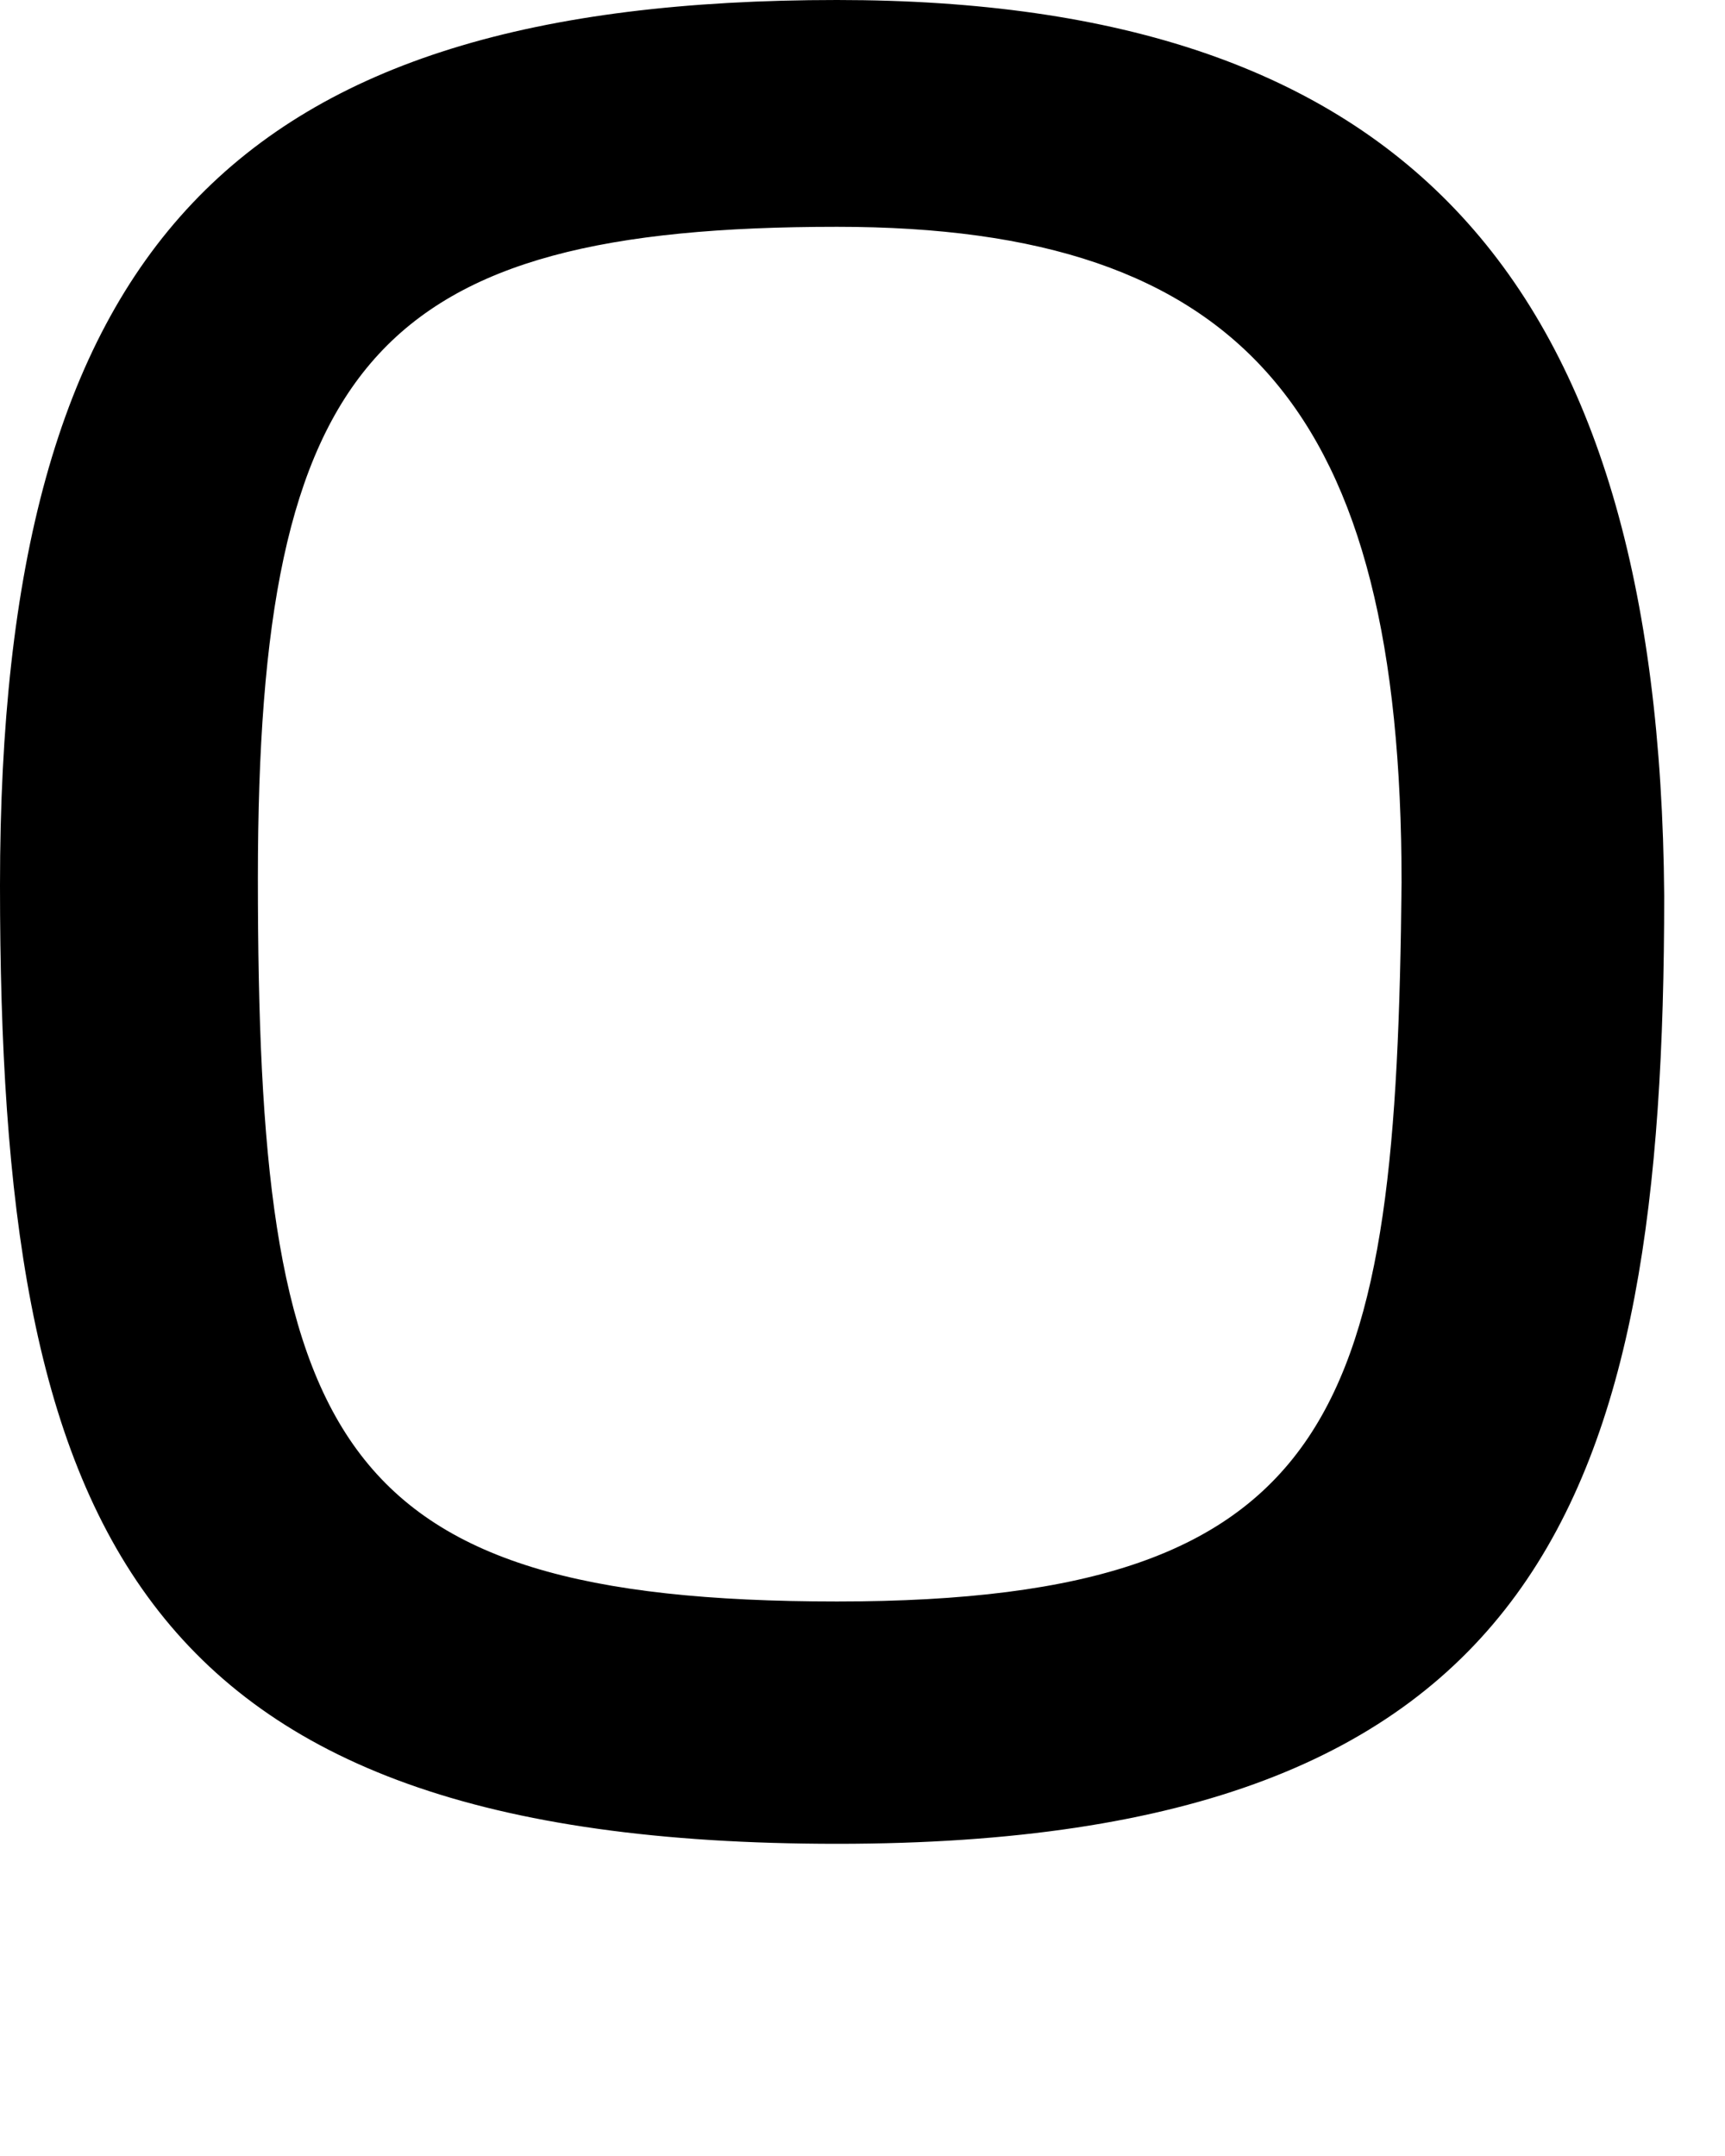
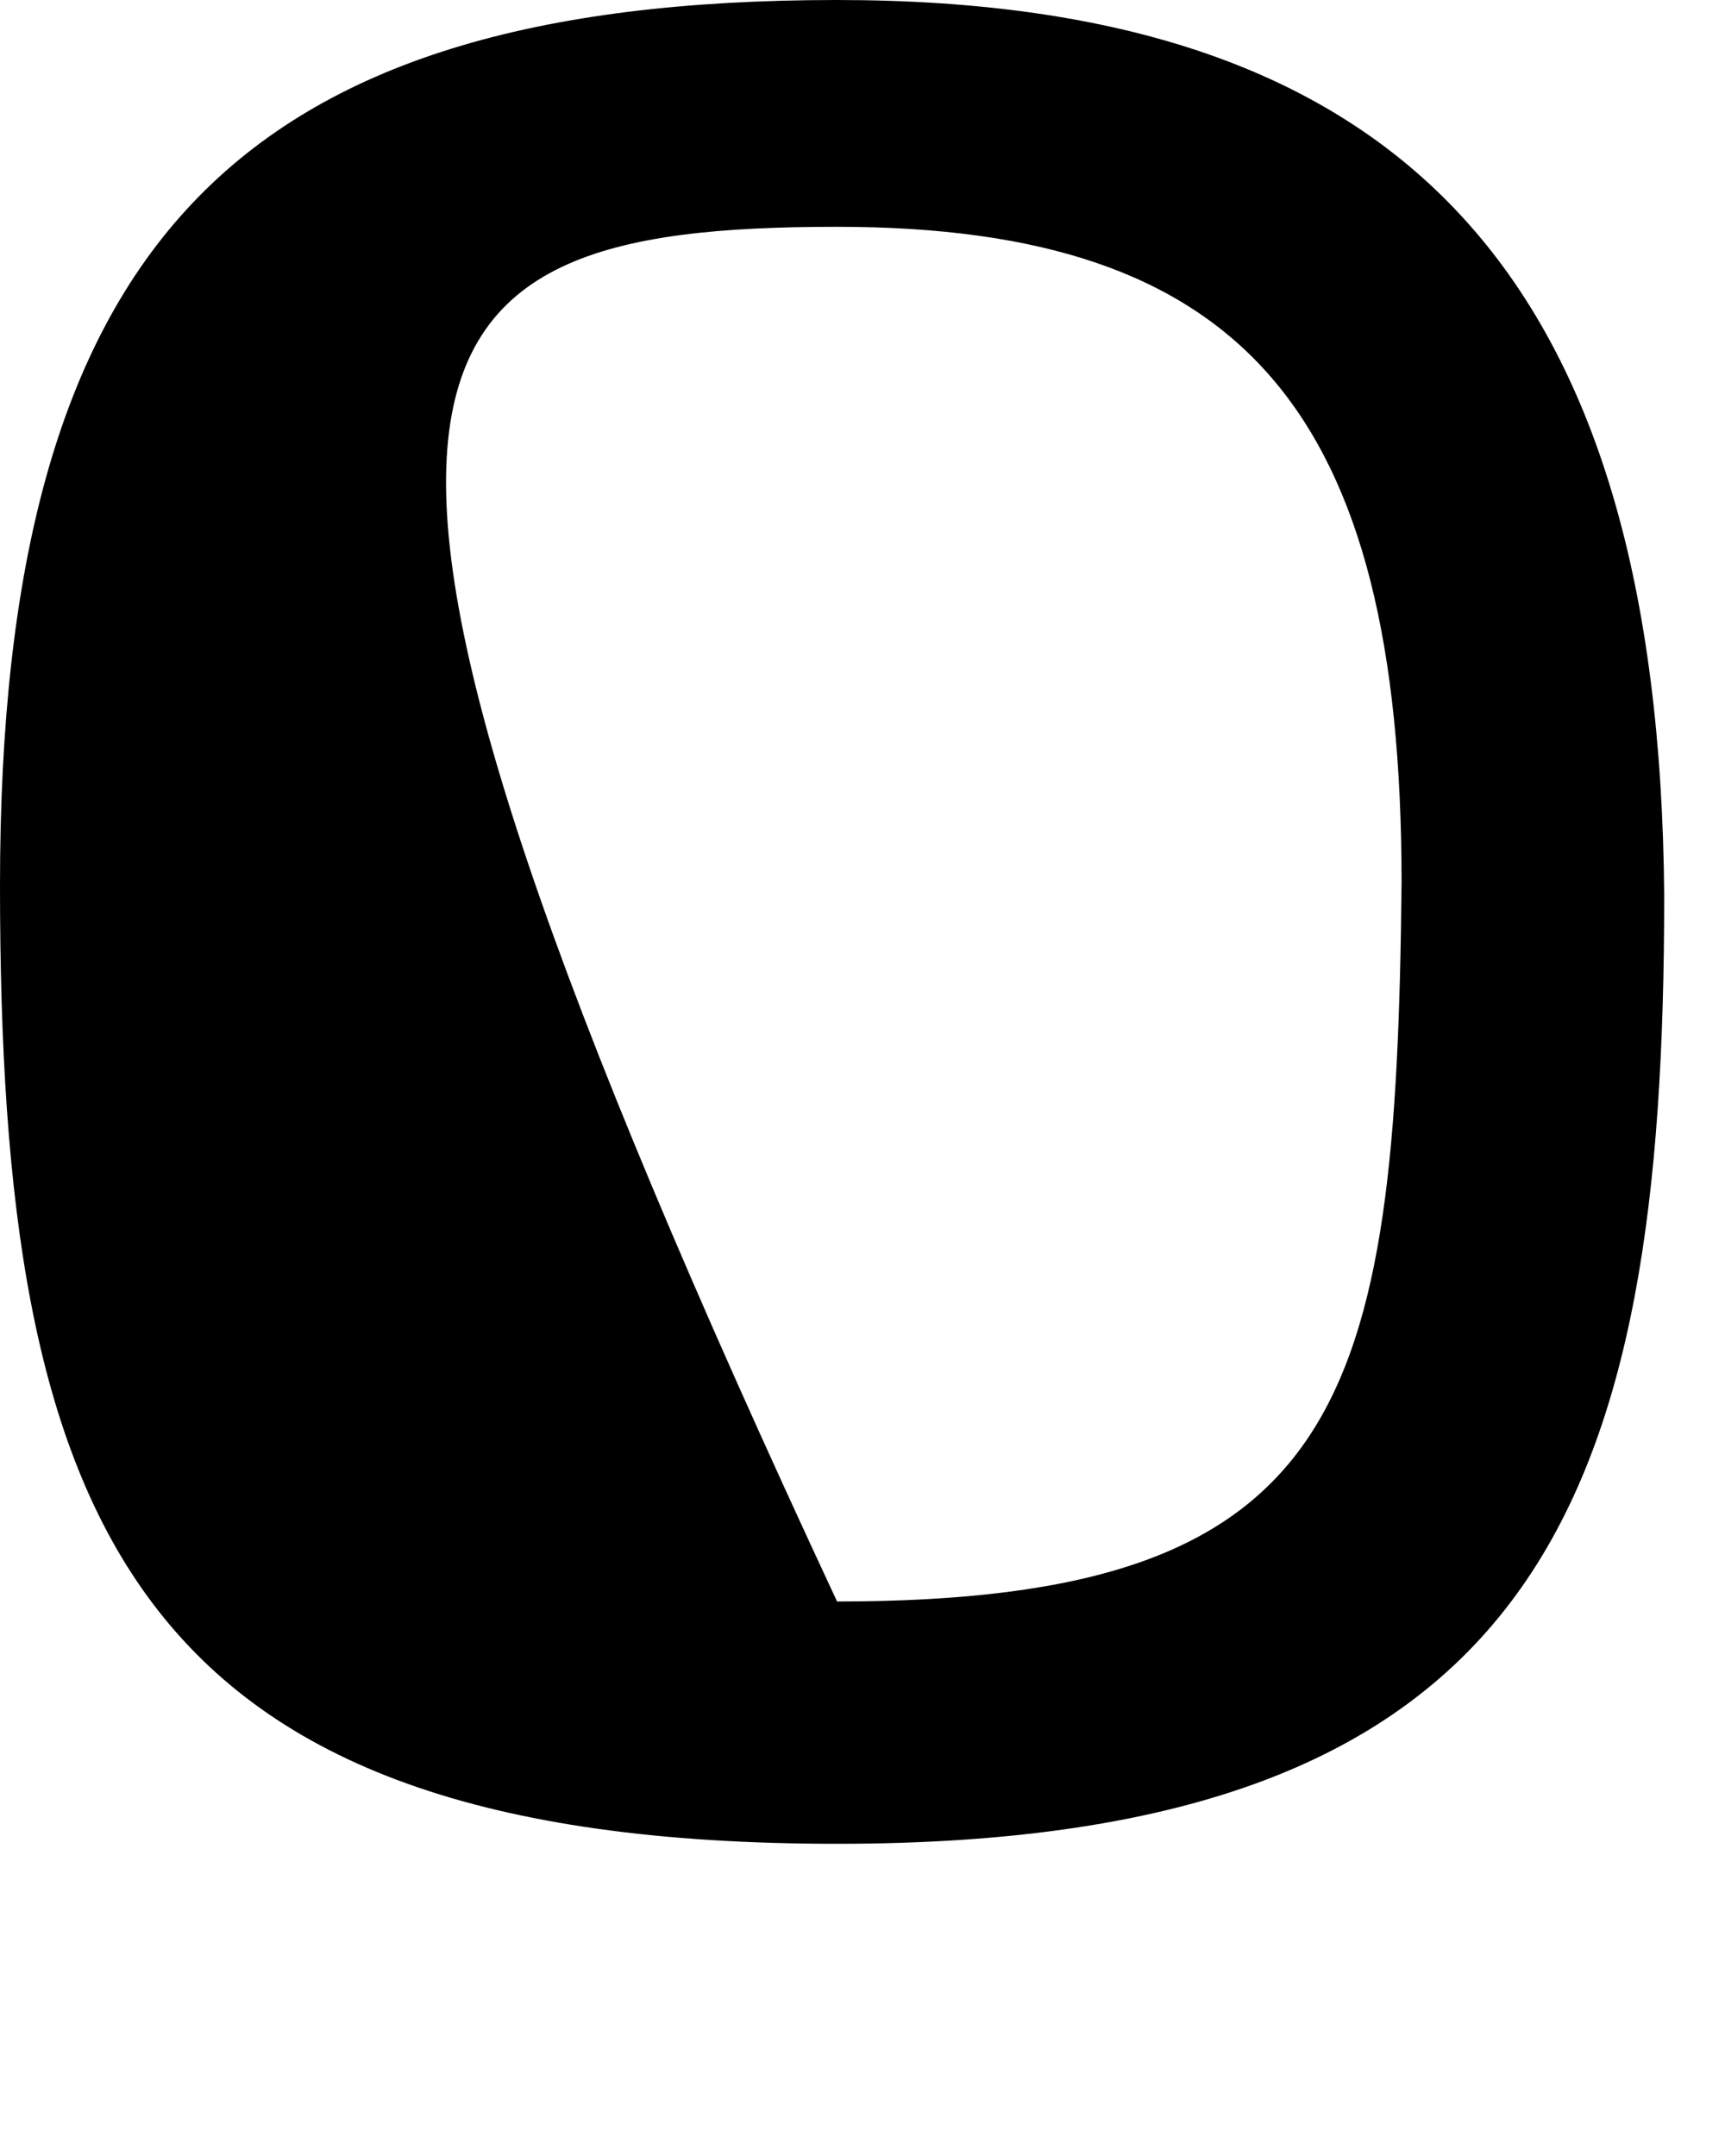
<svg xmlns="http://www.w3.org/2000/svg" fill="none" height="100%" overflow="visible" preserveAspectRatio="none" style="display: block;" viewBox="0 0 4 5" width="100%">
-   <path d="M1.941 0C0.542 0 0 0.573 0 2.053C0 3.533 0.299 4.276 1.941 4.276C3.583 4.276 3.859 3.469 3.859 2.077C3.848 0.643 3.255 0 1.941 0ZM1.941 0.526C2.883 0.526 3.25 0.953 3.25 2.047C3.238 3.258 3.12 3.714 1.941 3.714C0.762 3.714 0.598 3.334 0.598 2.036C0.598 0.836 0.874 0.526 1.941 0.526Z" fill="black" id="Vector" />
+   <path d="M1.941 0C0.542 0 0 0.573 0 2.053C0 3.533 0.299 4.276 1.941 4.276C3.583 4.276 3.859 3.469 3.859 2.077C3.848 0.643 3.255 0 1.941 0ZM1.941 0.526C2.883 0.526 3.25 0.953 3.25 2.047C3.238 3.258 3.12 3.714 1.941 3.714C0.598 0.836 0.874 0.526 1.941 0.526Z" fill="black" id="Vector" />
</svg>